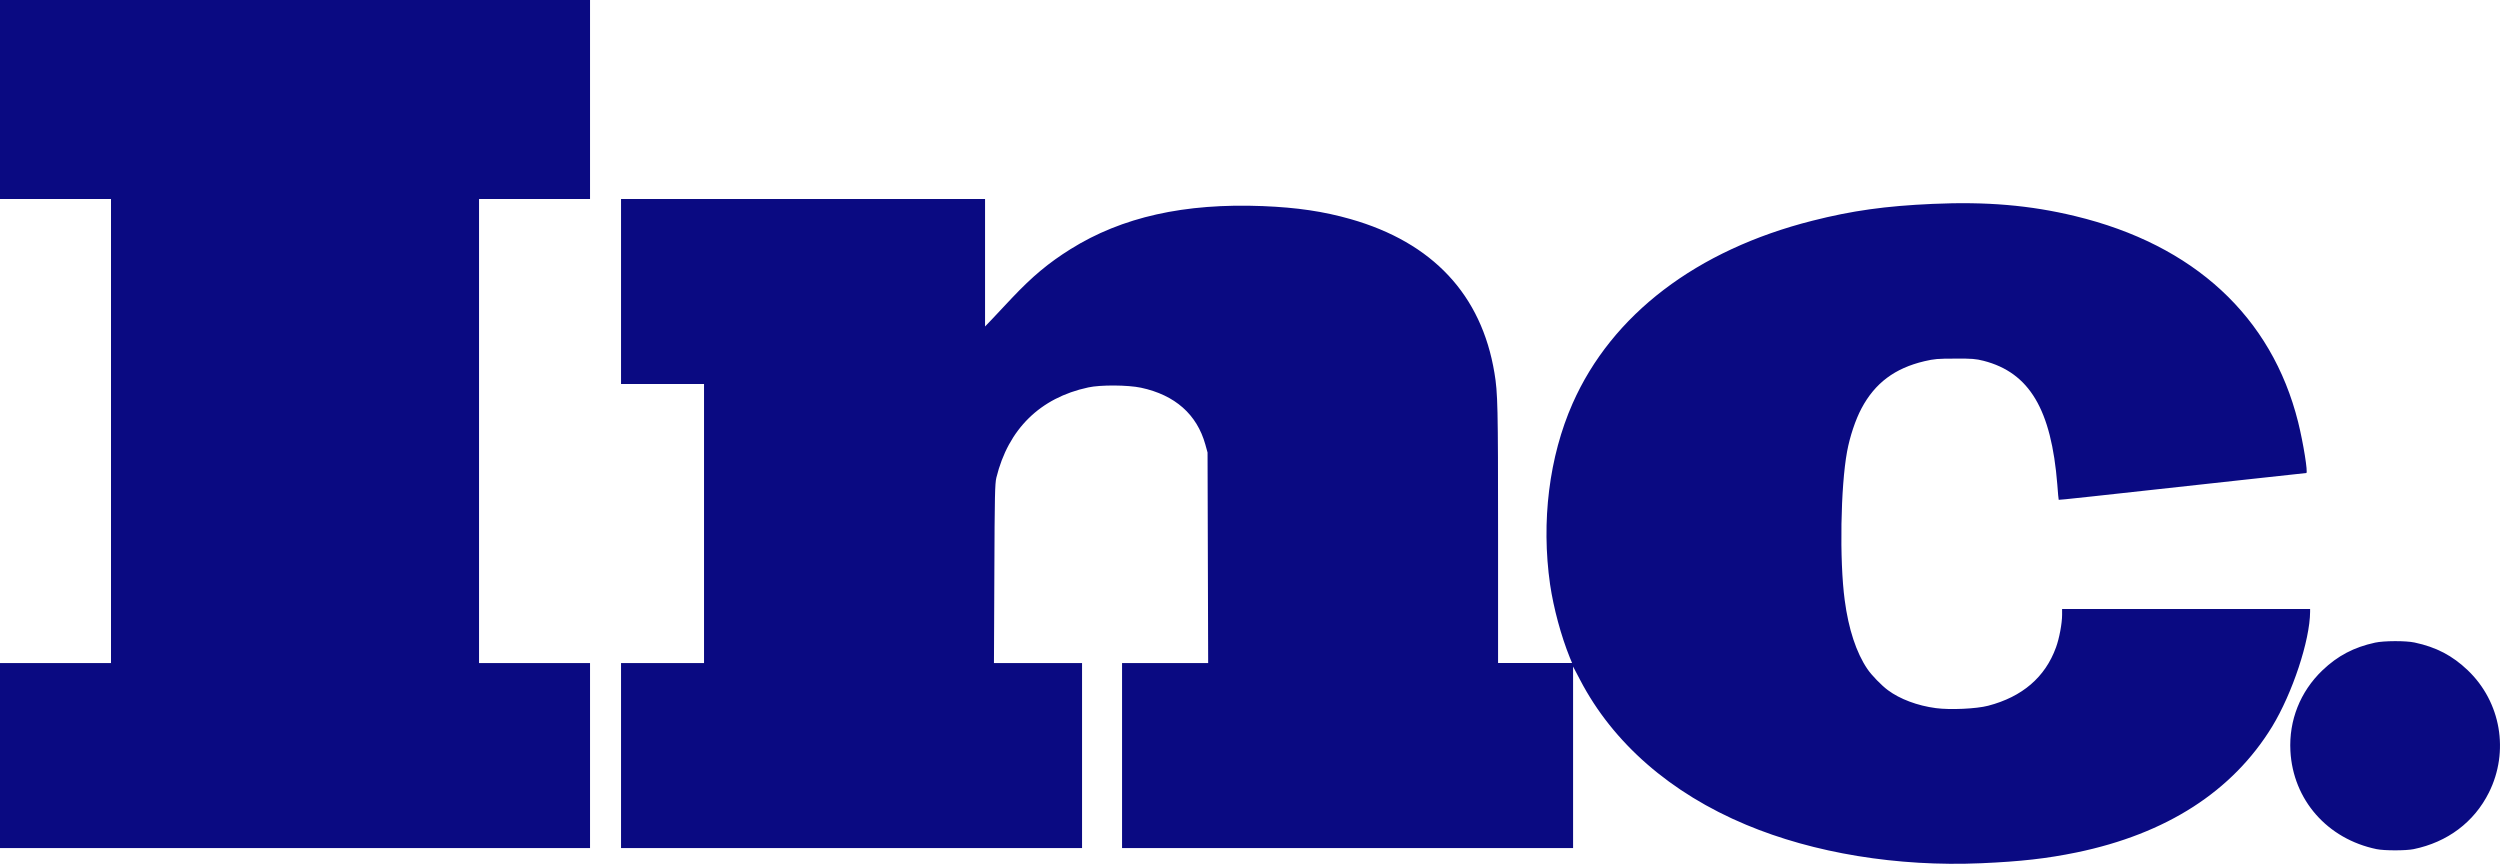
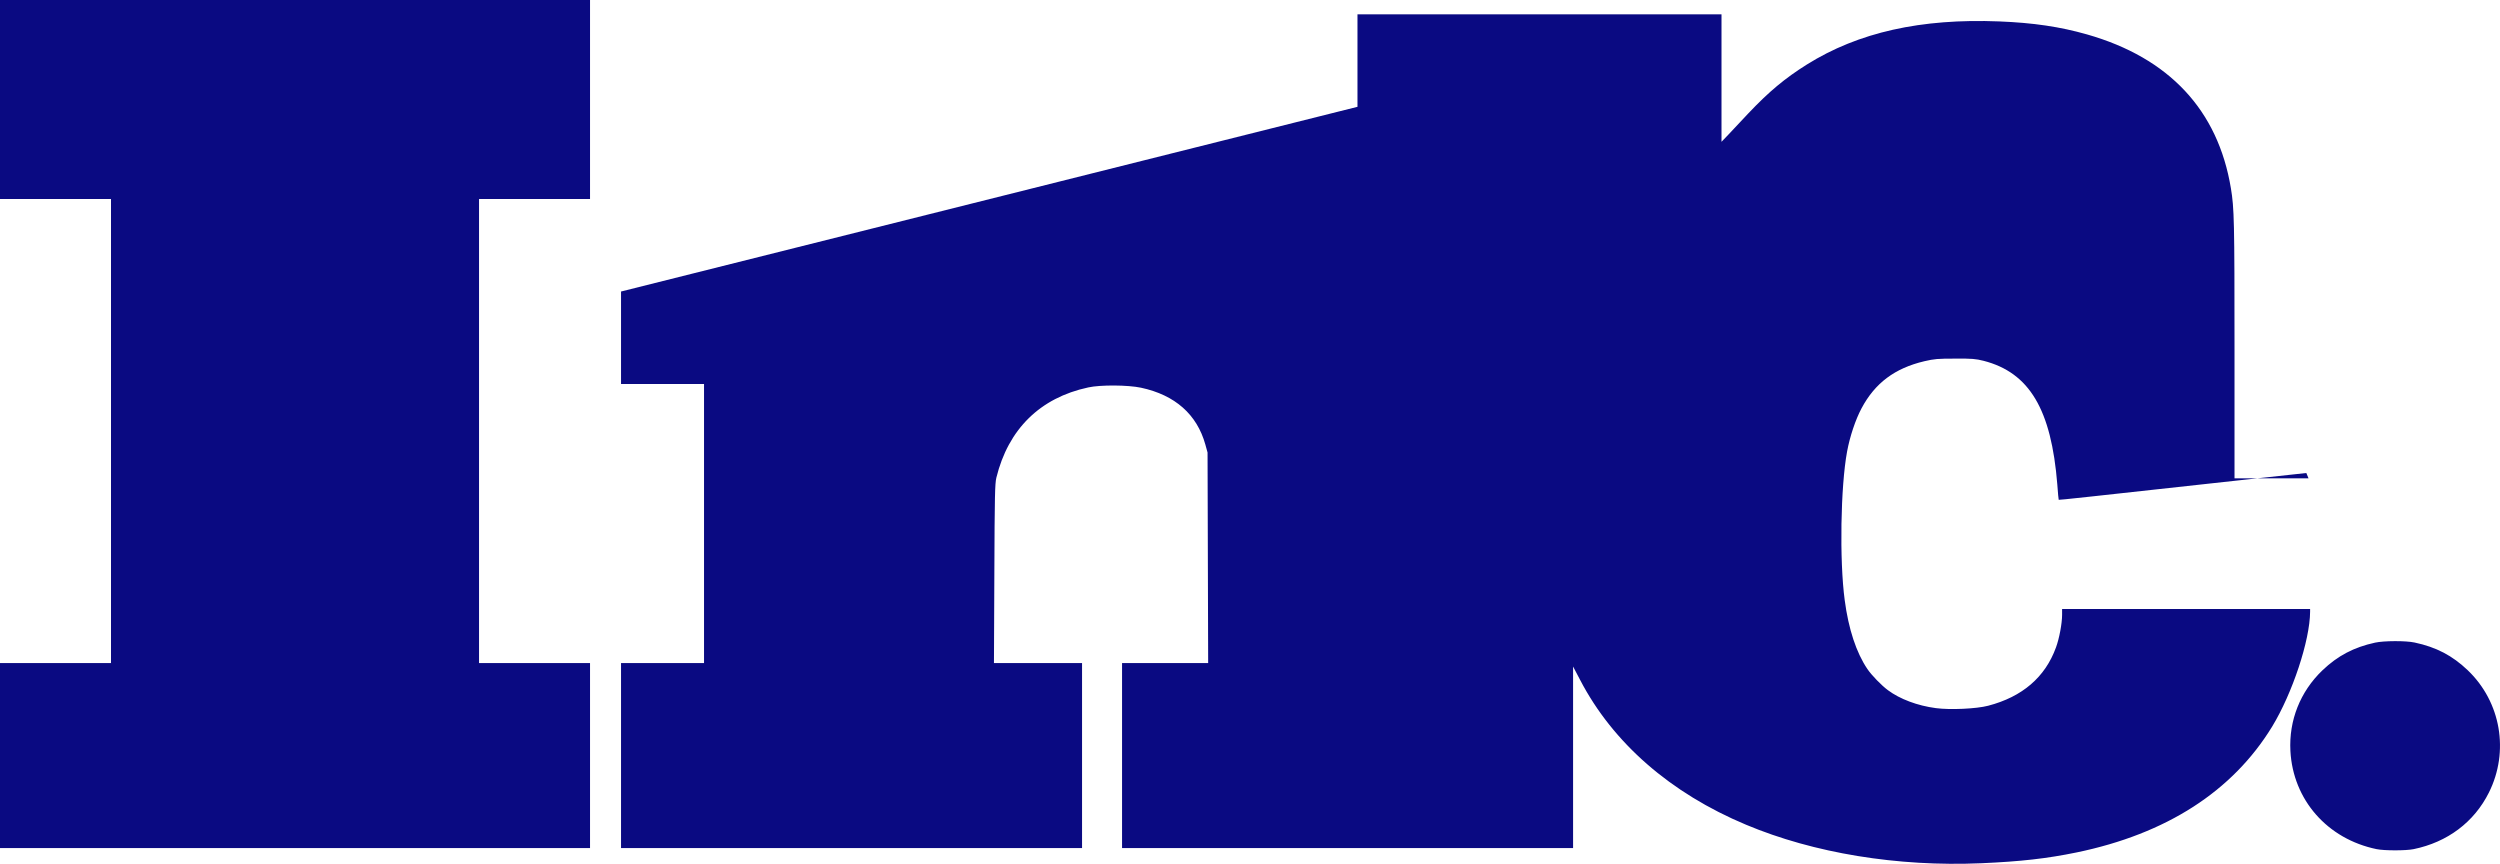
<svg xmlns="http://www.w3.org/2000/svg" viewBox="0 0 1191 411.52" id="Layer_1">
  <defs>
    <style>.cls-1{fill:#0a0a82;fill-rule:evenodd;}</style>
  </defs>
-   <path d="M0,0v94.81h52.88v221.06H0v88.14h281.09v-88.14h-52.88V94.81h52.88V0H0M295.86,138.88v44.07h39.54v132.92h-39.54v88.14h219.63v-88.14h-41.97l.19-42.54c.14-37.64.29-42.88.95-45.74,5.67-23.15,20.87-38.11,43.78-43.02,5.81-1.29,18.96-1.19,25.16.14,16.2,3.48,26.63,12.72,30.63,27.06l1.05,3.81.29,100.29h-41.02v88.14h214.87v-86.47l3.38,6.43c15.63,29.97,43.02,53.88,79.04,68.94,32.25,13.53,72.08,20.06,111.96,18.34,18.77-.81,31.4-2.24,45.5-5.15,42.83-8.86,74.27-29.11,93.14-59.93,9.67-15.91,18.01-41.02,18.1-54.74v-1.29h-118.15v2.76c0,4.05-1.33,11.24-2.91,15.53-5.15,14.2-16.06,23.54-32.3,27.78-5.57,1.48-18.2,2.05-24.92,1.14-8.77-1.14-17.2-4.34-22.82-8.53-3.05-2.24-7.77-7.1-9.81-10.1-5.29-7.81-9-19.06-10.81-32.87-2.53-18.87-1.95-54.07,1.14-70.75,1.33-7.19,4-15.15,6.86-20.53,6.43-12.1,15.86-19.15,29.97-22.49,4.76-1.1,6.29-1.24,14.63-1.24,8.19-.05,9.77.1,13.58,1.05,21.82,5.62,32.25,23.15,35.11,58.93.29,3.91.57,7.19.67,7.29.05.14,13.2-1.29,89.42-9.67l28.54-3.1c.86,0-1.43-14.34-3.91-24.3-12.58-50.22-49.64-84.47-106.24-98.1-21.44-5.19-42.31-6.96-67.89-5.81-22.49,1-38.45,3.24-57.17,8-55.27,13.96-95.62,44.74-114.34,87.09-11.2,25.39-15.01,56.22-10.72,86.23,1.67,11.24,5.19,24.39,9.43,34.87l1.05,2.53h-35.26v-61.36c0-61.08-.14-67.32-1.72-76.8-6.15-37.26-29.44-62.17-68.56-73.32-12.91-3.67-25.49-5.53-41.78-6.19-37.3-1.48-67.13,5.19-91.66,20.53-10.48,6.57-18.06,12.91-27.82,23.2l-9.62,10.24-3.24,3.38v-60.74h-173.42v44.07ZM1131.51,306.15c-10.1,2.19-17.82,6.24-25.11,13.2-10.58,10.15-16.01,23.82-15.25,38.4,1.24,23.3,17.58,41.93,41.07,46.78,3.67.76,13.96.76,17.63,0,16.15-3.33,28.82-12.86,35.87-26.97,9.77-19.58,5.72-43.12-10.05-58.22-7.38-7.05-15.06-11.05-25.35-13.24-4.19-.91-14.63-.86-18.82.05Z" class="cls-1" />
+   <path d="M0,0v94.81h52.88v221.06H0v88.14h281.09v-88.14h-52.88V94.81h52.88V0H0M295.86,138.88v44.07h39.54v132.92h-39.54v88.14h219.63v-88.14h-41.97l.19-42.54c.14-37.64.29-42.88.95-45.74,5.67-23.15,20.87-38.11,43.78-43.02,5.81-1.29,18.96-1.19,25.16.14,16.2,3.48,26.63,12.72,30.63,27.06l1.05,3.81.29,100.29h-41.02v88.14h214.87v-86.47l3.38,6.43c15.63,29.97,43.02,53.88,79.04,68.94,32.25,13.53,72.08,20.06,111.96,18.34,18.77-.81,31.4-2.24,45.5-5.15,42.83-8.86,74.27-29.11,93.14-59.93,9.67-15.91,18.01-41.02,18.1-54.74v-1.29h-118.15v2.76c0,4.05-1.33,11.24-2.91,15.53-5.15,14.2-16.06,23.54-32.3,27.78-5.57,1.48-18.2,2.05-24.92,1.14-8.77-1.14-17.2-4.34-22.82-8.53-3.05-2.24-7.77-7.1-9.81-10.1-5.29-7.81-9-19.06-10.81-32.87-2.53-18.87-1.95-54.07,1.14-70.75,1.33-7.19,4-15.15,6.86-20.53,6.43-12.1,15.86-19.15,29.97-22.49,4.76-1.1,6.29-1.24,14.63-1.24,8.19-.05,9.77.1,13.58,1.05,21.82,5.62,32.25,23.15,35.11,58.93.29,3.91.57,7.19.67,7.29.05.14,13.2-1.29,89.42-9.67l28.54-3.1l1.05,2.53h-35.26v-61.36c0-61.08-.14-67.32-1.72-76.8-6.15-37.26-29.44-62.17-68.56-73.32-12.91-3.67-25.49-5.53-41.78-6.19-37.3-1.48-67.13,5.19-91.66,20.53-10.48,6.57-18.06,12.91-27.82,23.2l-9.62,10.24-3.24,3.38v-60.74h-173.42v44.07ZM1131.51,306.15c-10.1,2.19-17.82,6.24-25.11,13.2-10.58,10.15-16.01,23.82-15.25,38.4,1.24,23.3,17.58,41.93,41.07,46.78,3.67.76,13.96.76,17.63,0,16.15-3.33,28.82-12.86,35.87-26.97,9.77-19.58,5.72-43.12-10.05-58.22-7.38-7.05-15.06-11.05-25.35-13.24-4.19-.91-14.63-.86-18.82.05Z" class="cls-1" />
</svg>